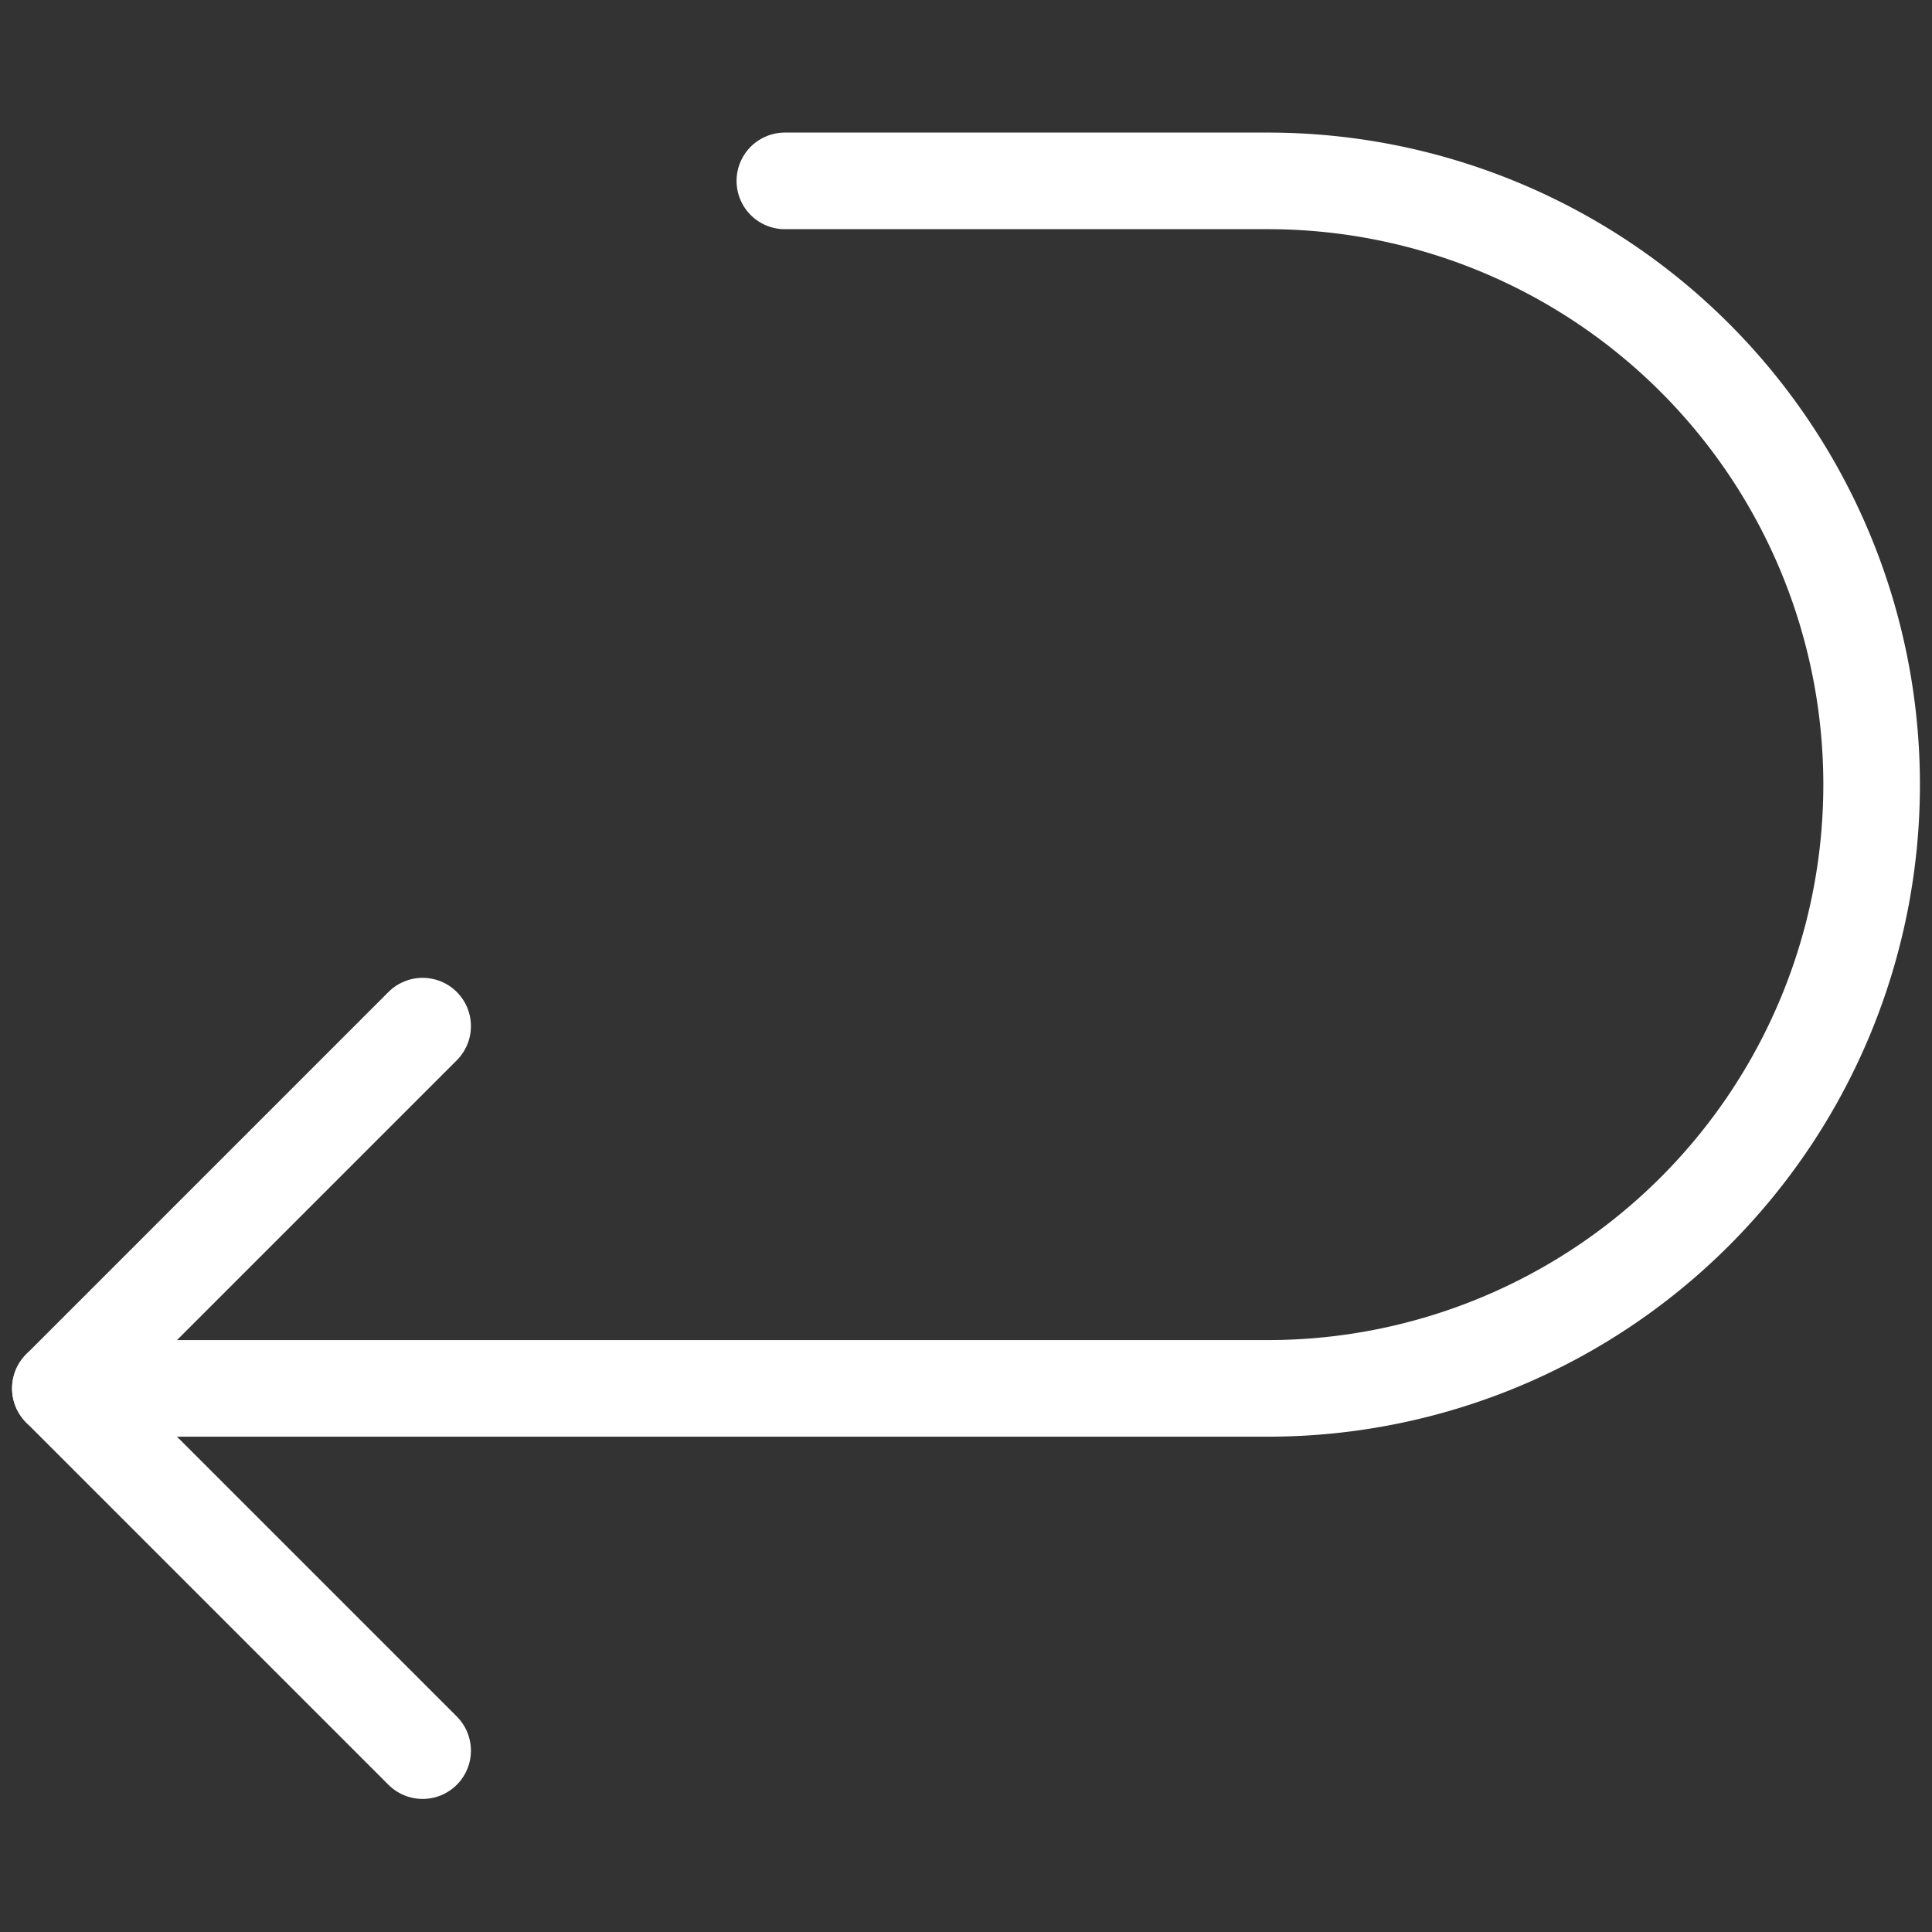
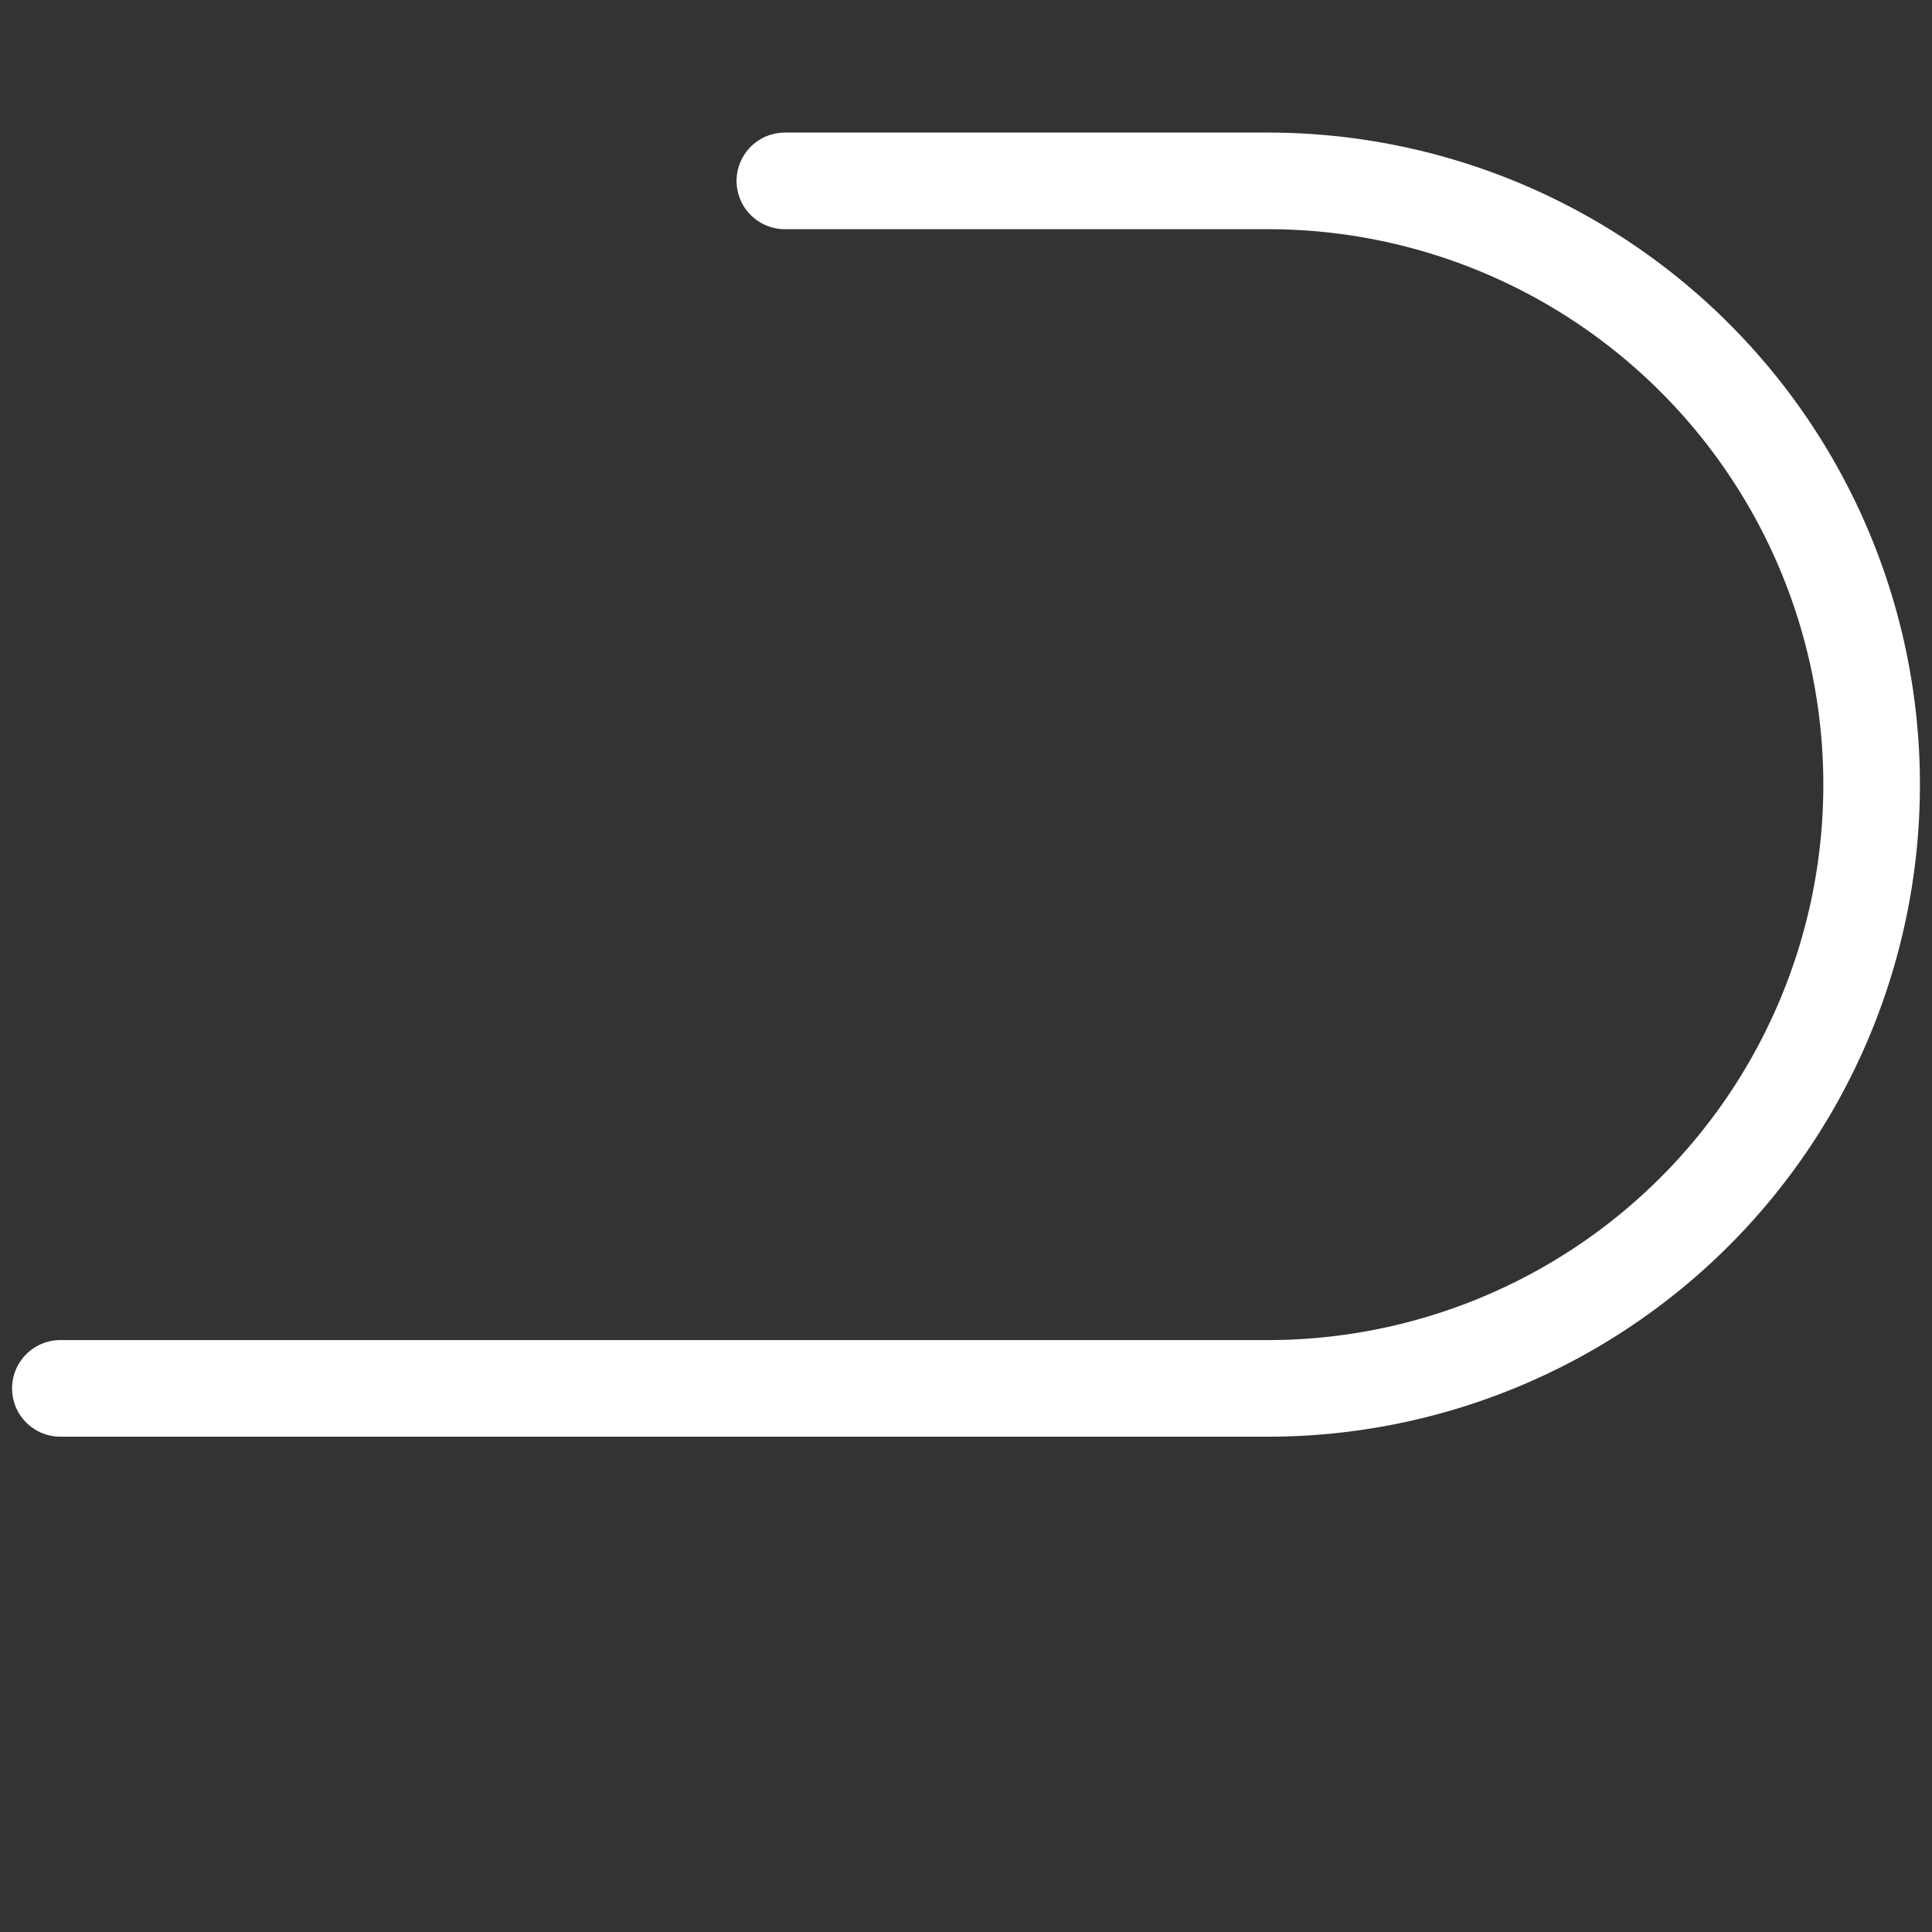
<svg xmlns="http://www.w3.org/2000/svg" viewBox="0 0 24 24">
  <rect x="0" y="0" width="24" height="24" fill="#333333" stroke="none" />
  <defs>
    <style>.a{stroke-width:1.2;stroke:#FFFFFF;;fill:none;;stroke-linecap:round;stroke-linejoin:round;;}</style>
  </defs>
-   <polyline class="a" points="5.25 21.747 0.75 17.247 5.25 12.747" />
  <path class="a" d="M.75,17.247h15a7.5,7.5,0,0,0,0-15h-6" />
</svg>